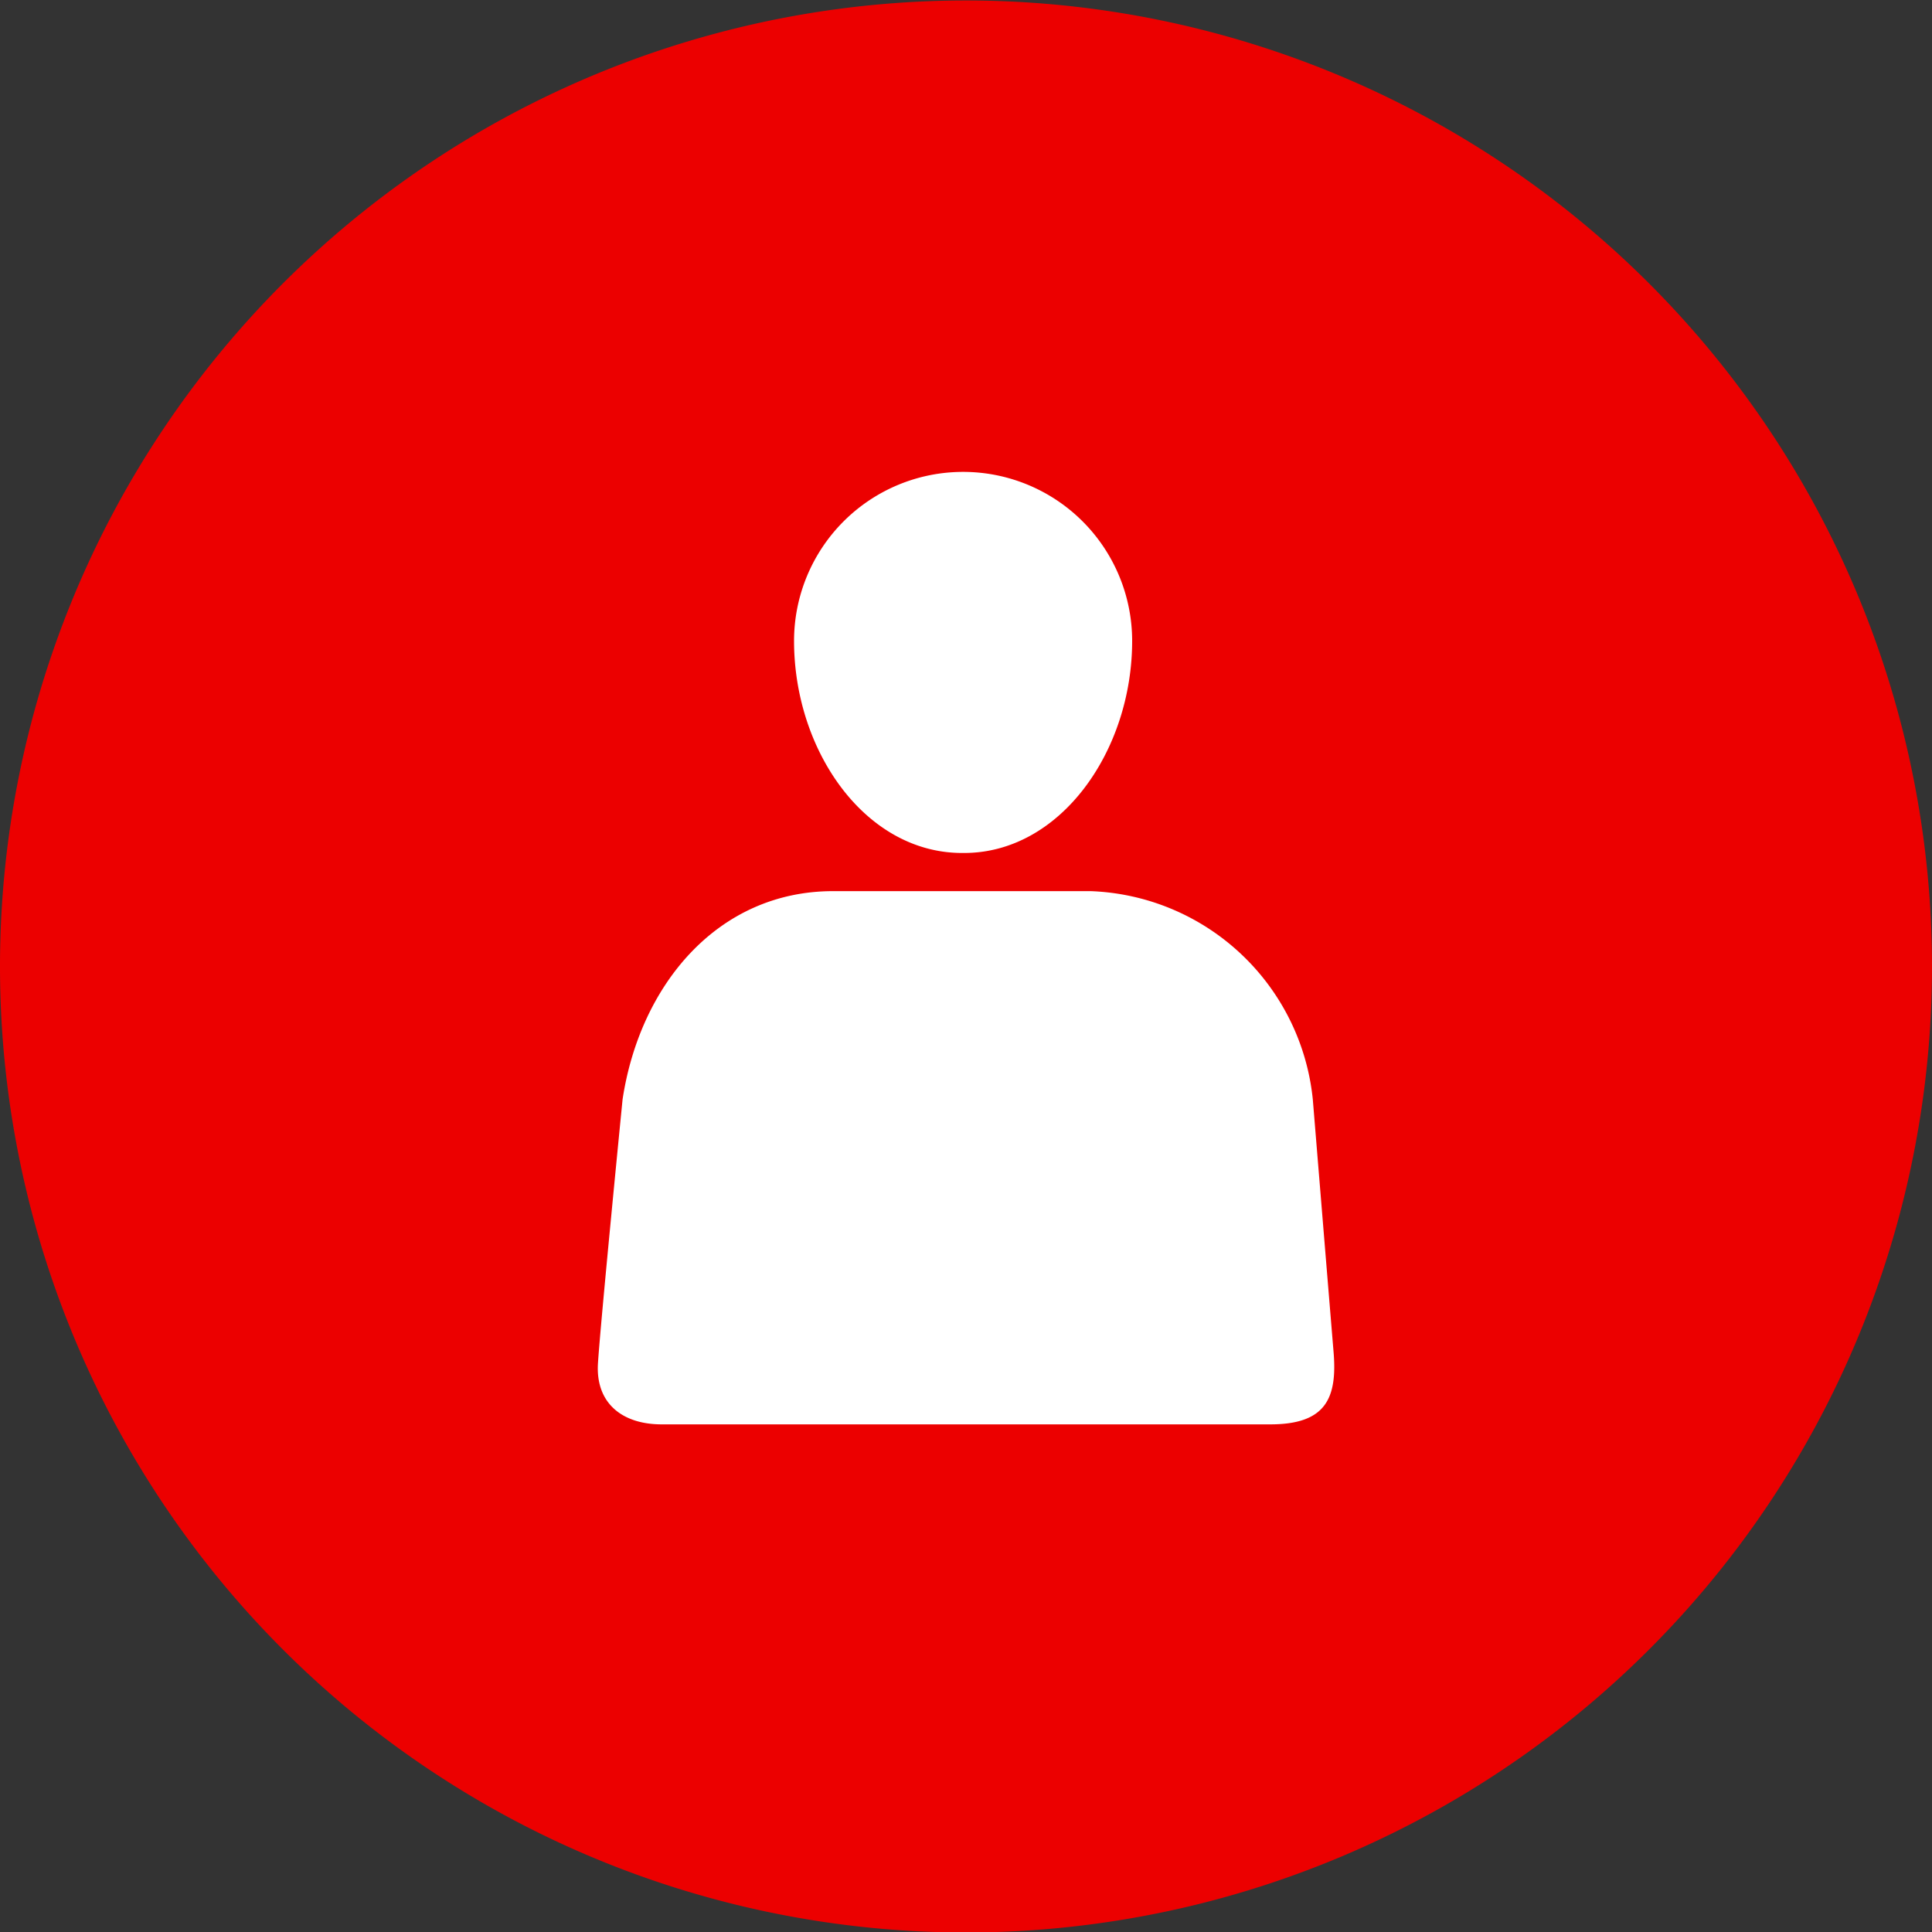
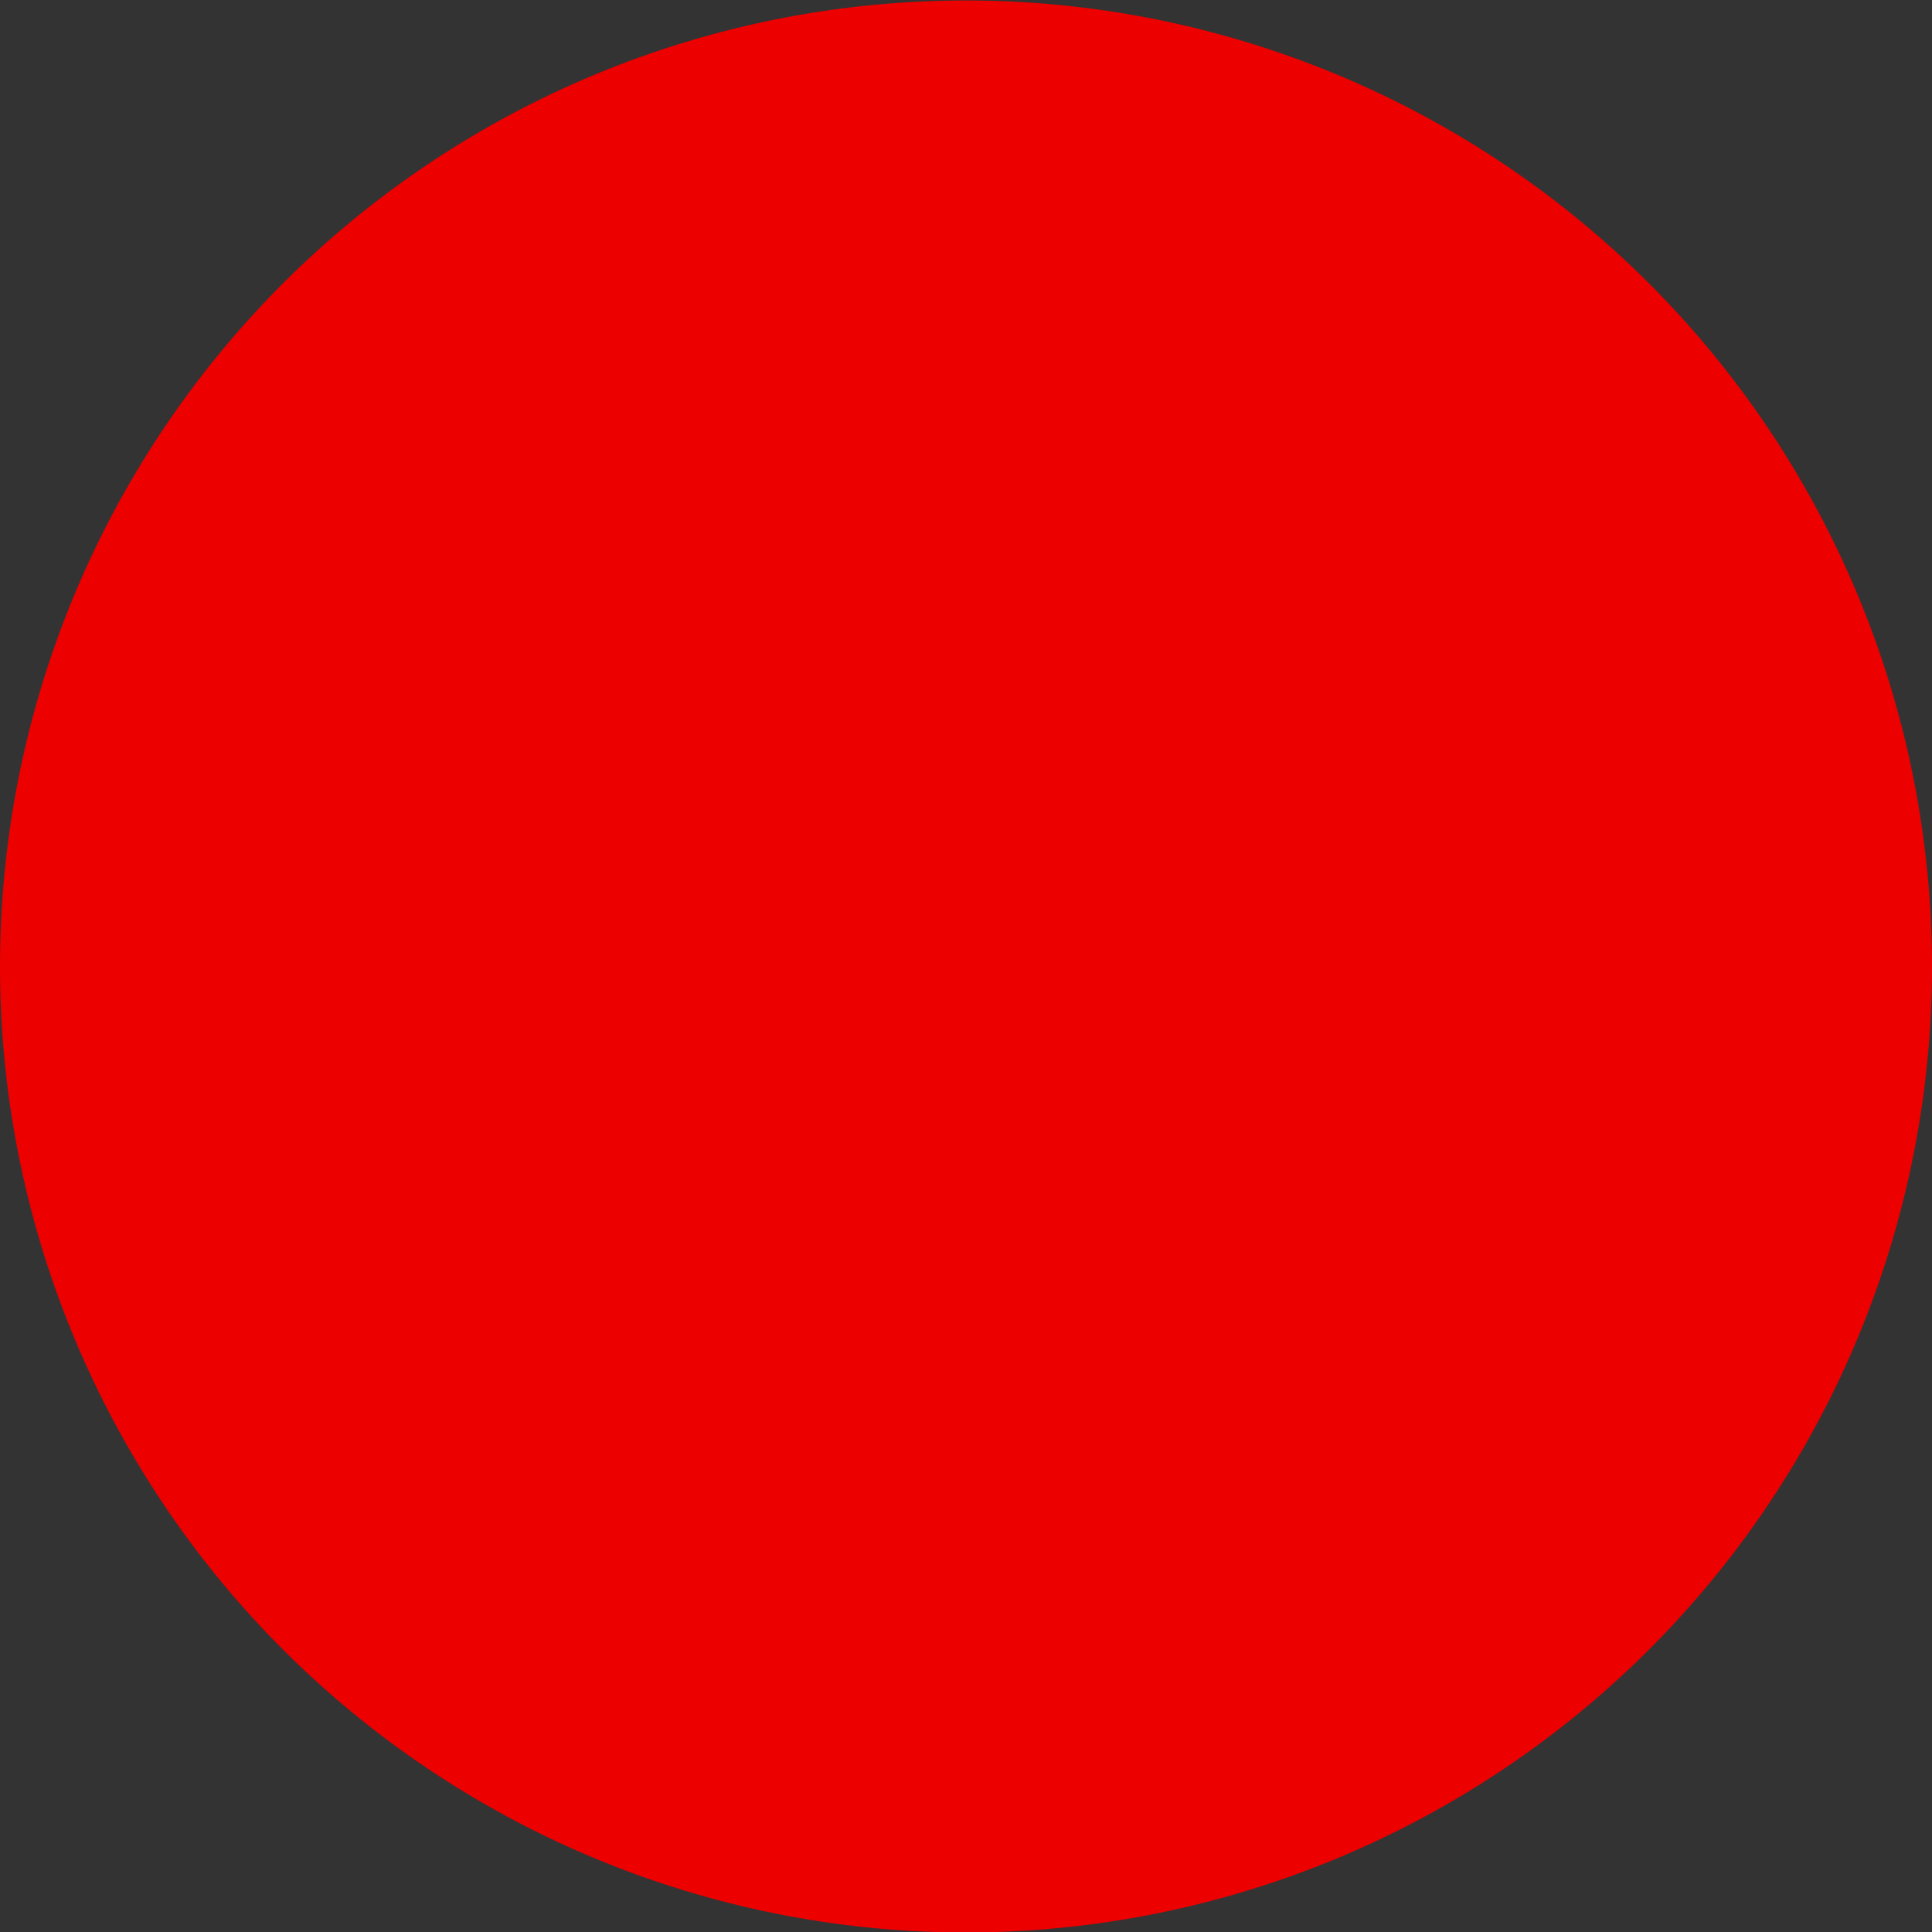
<svg xmlns="http://www.w3.org/2000/svg" id="Lager_1" data-name="Lager 1" viewBox="0 0 40 40">
  <rect x="0" y="0" width="40" height="40" fill="#333333" stroke="none" />
  <defs>
    <style>.cls-2{fill:#fff}</style>
  </defs>
  <path d="M640.34 1104.35a20 20 0 1 1-20-20 20 20 0 0 1 20 20" transform="translate(-600.34 -1084.34)" style="fill:#ec0000" />
-   <path class="cls-2" d="M620.3 1102c2 0 3.48-2.12 3.48-4.39a3.49 3.49 0 1 0-7 0c0 2.27 1.47 4.39 3.48 4.39M622.92 1102.79h-5.33c-2.39 0-4 1.94-4.36 4.31 0 0-.46 4.65-.51 5.47s.5 1.26 1.32 1.26h12.6c1.15 0 1.39-.54 1.31-1.5s-.43-5.23-.43-5.23a4.8 4.8 0 0 0-4.6-4.31" transform="translate(-600.34 -1084.34)" />
</svg>